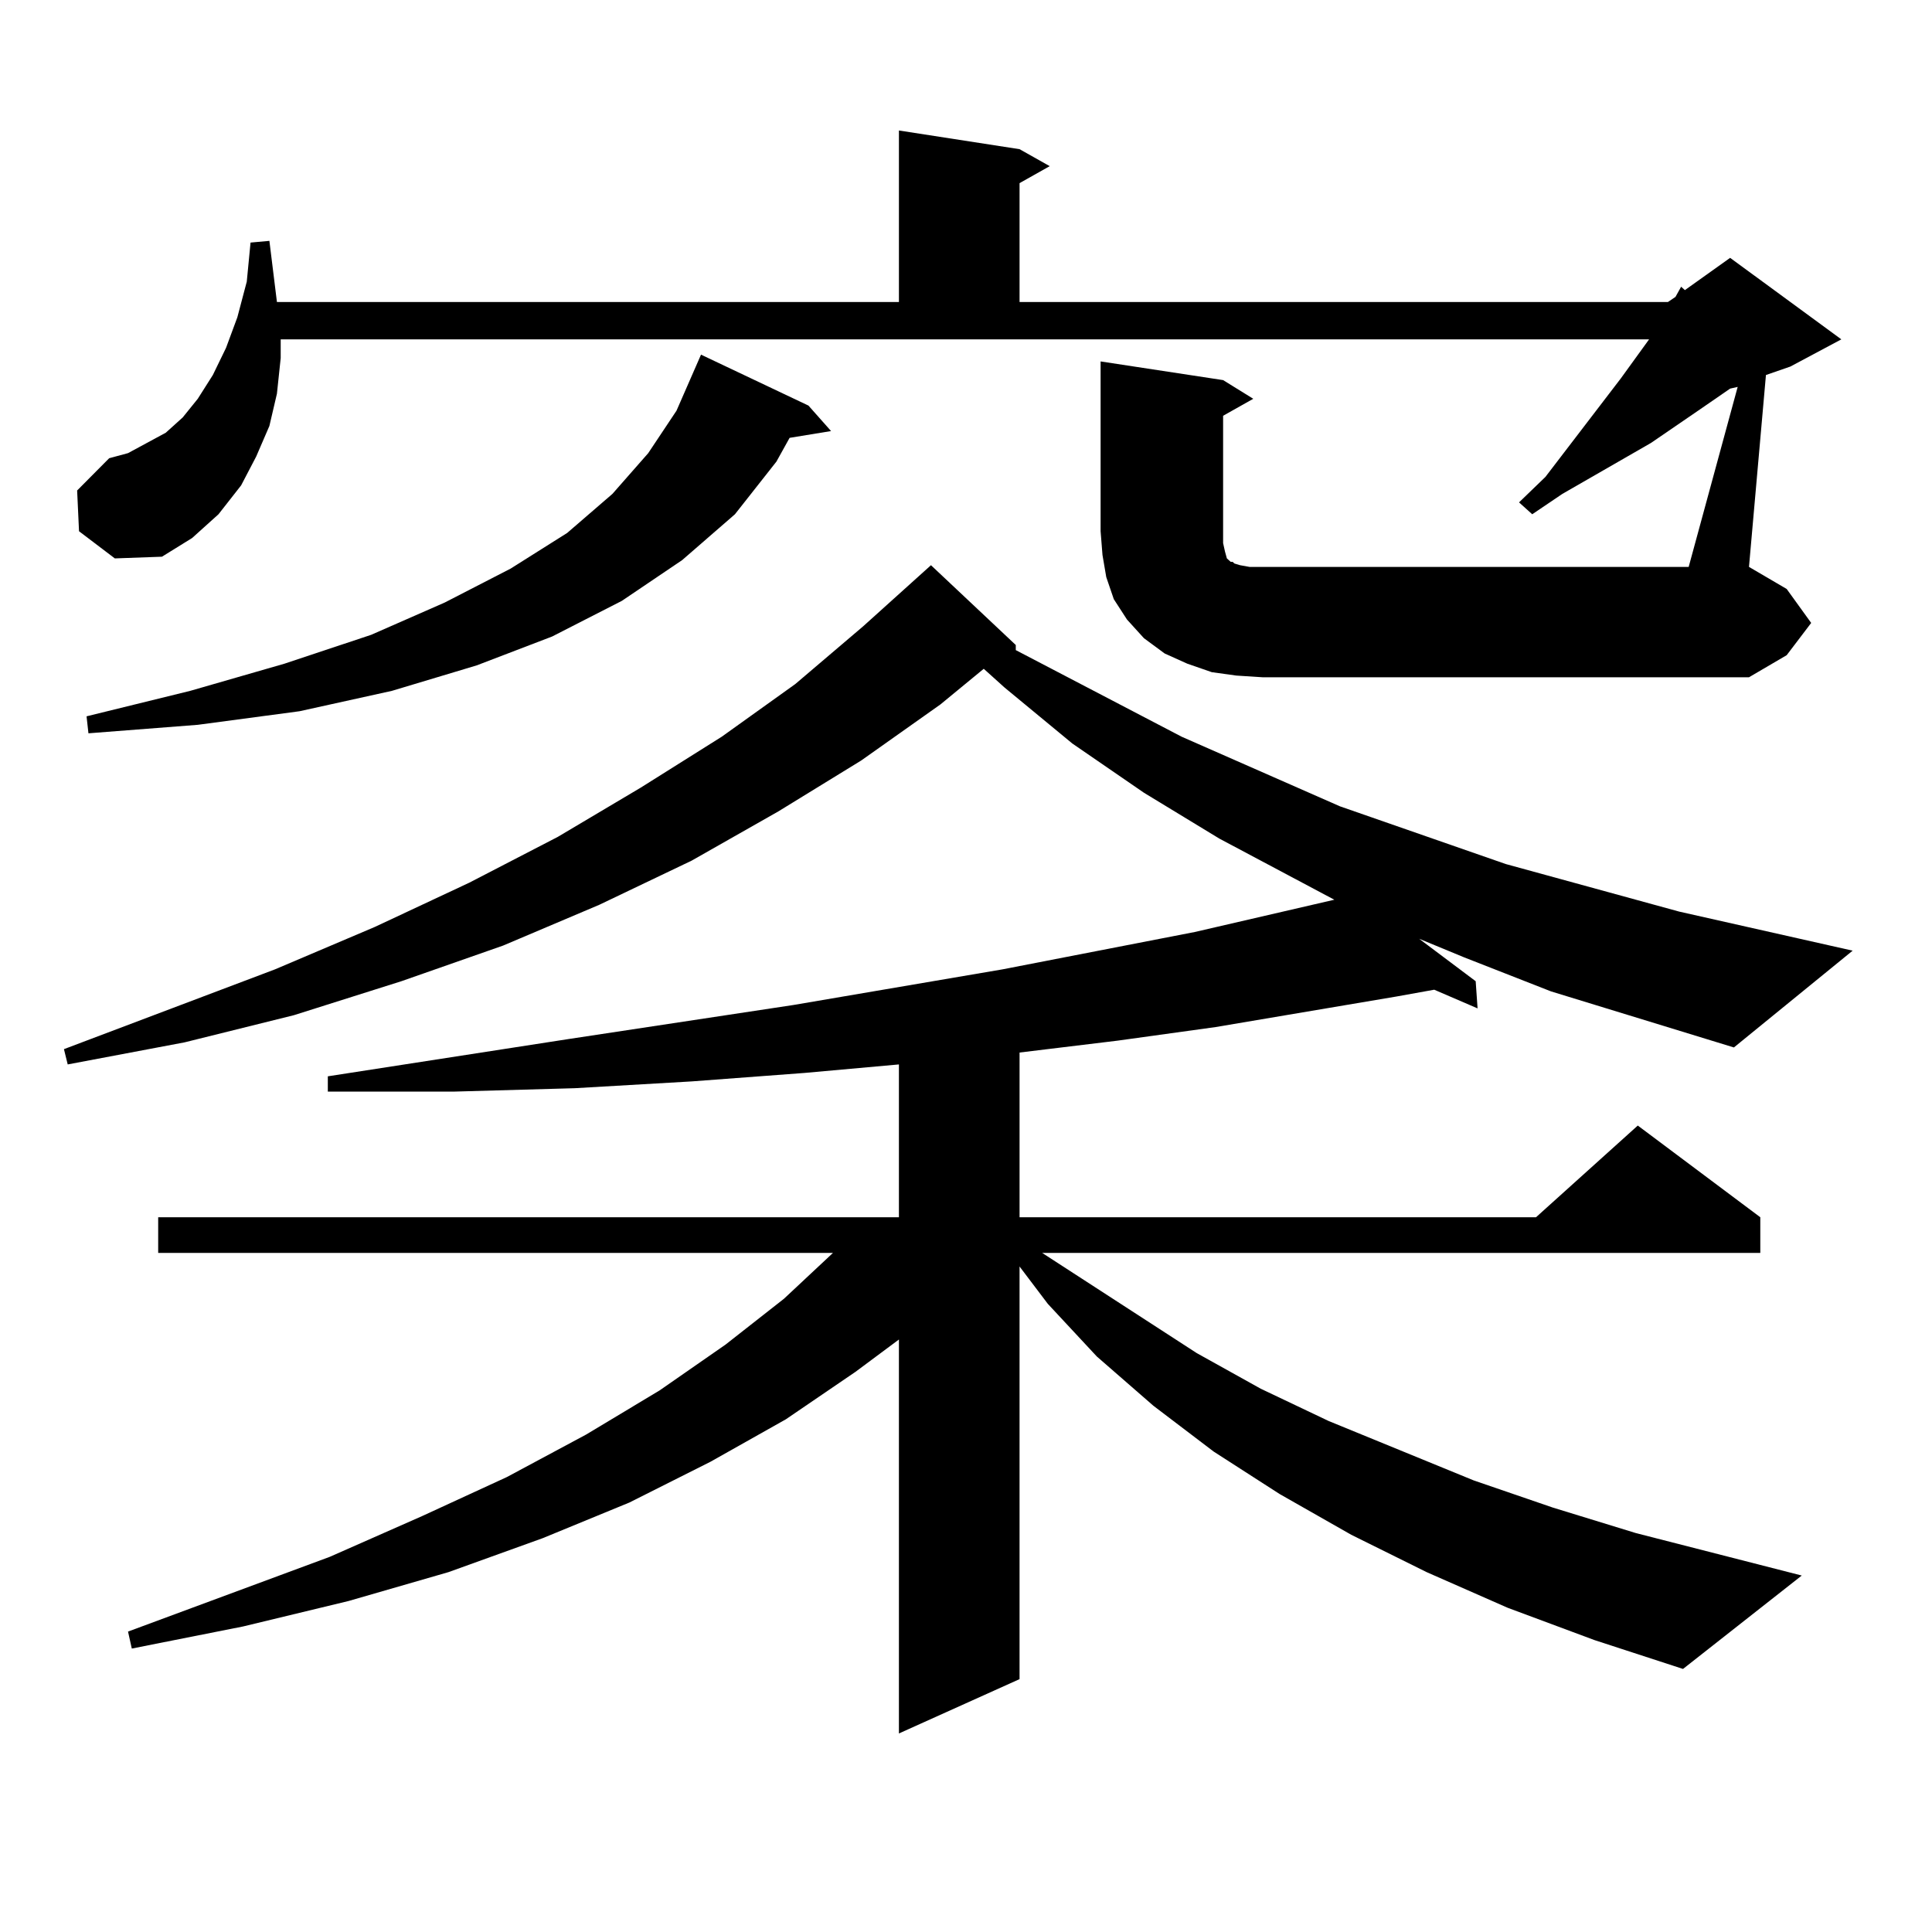
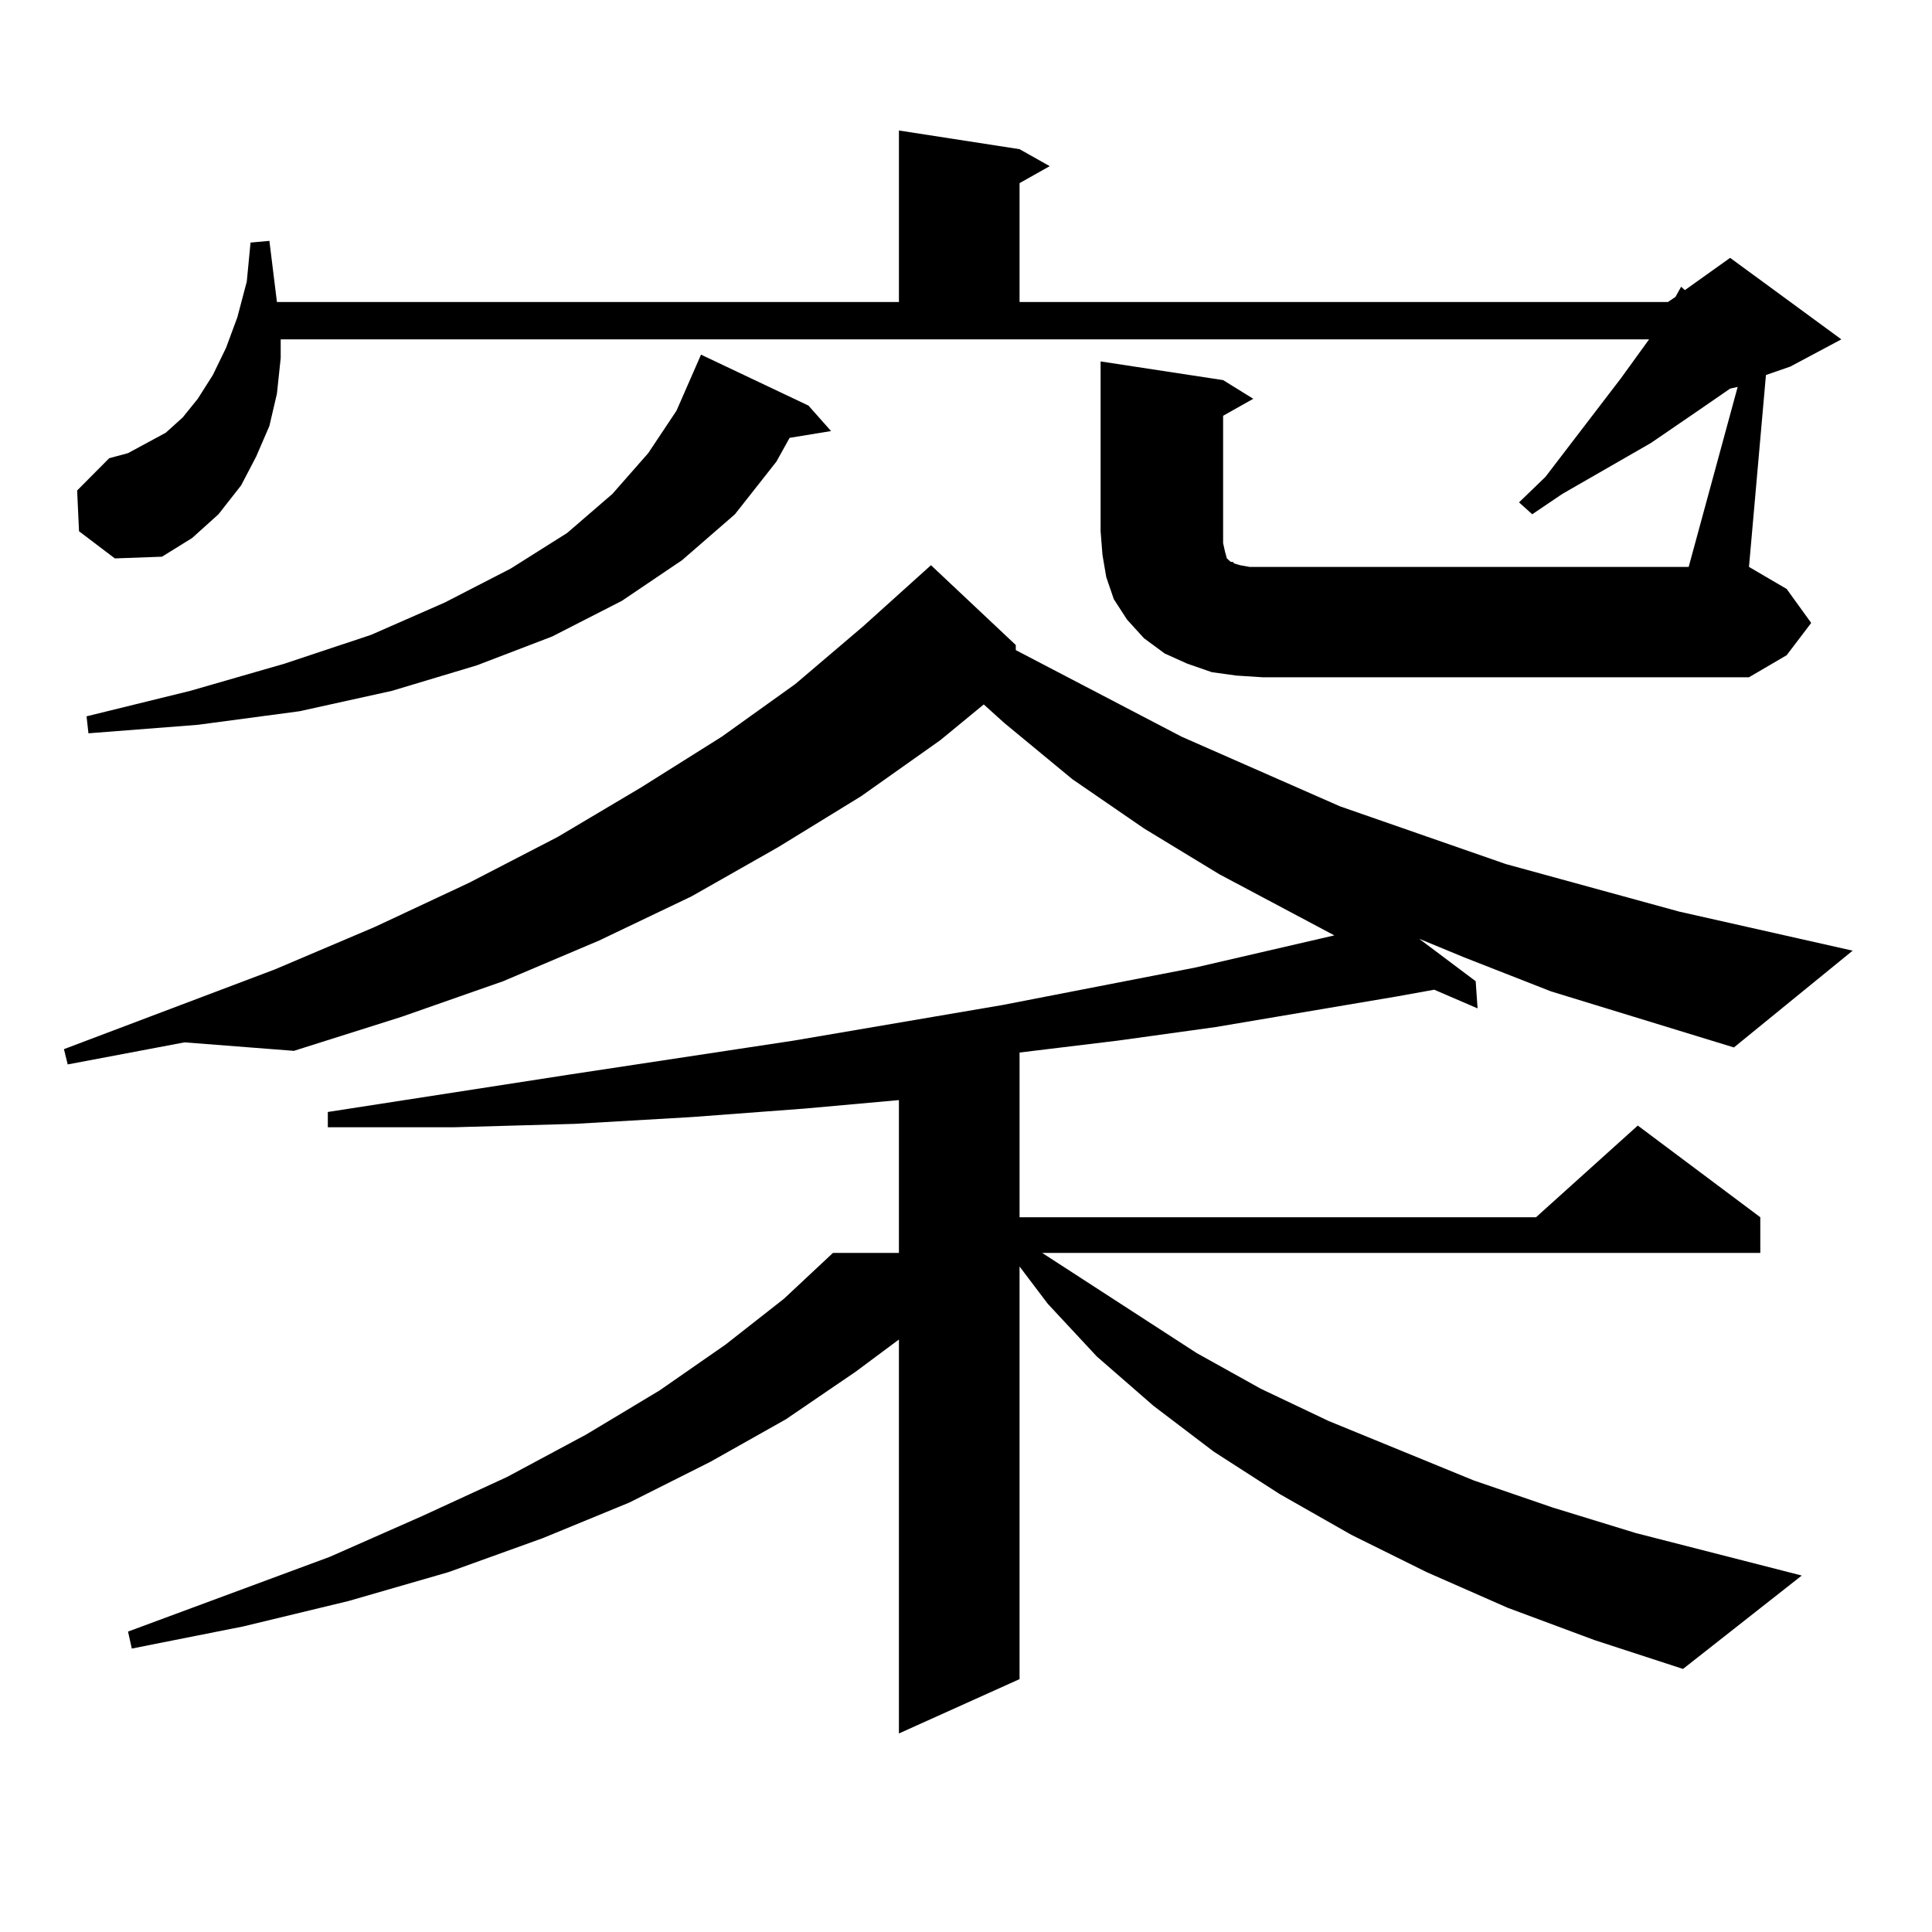
<svg xmlns="http://www.w3.org/2000/svg" version="1.1" id="图层_1" x="0px" y="0px" width="1000px" height="1000px" viewBox="0 0 1000 1000" enable-background="new 0 0 1000 1000" xml:space="preserve">
-   <path d="M802.834,513.152l-44.877-17.578l-23.414-9.668l29.268,21.973l0.976,14.063l-22.438-9.668l-19.512,3.516l-93.656,15.82  l-50.73,7.031l-50.73,6.152v85.254h267.311l52.682-47.461l63.413,47.461v18.457H539.426l79.998,51.855l33.17,18.457l35.121,16.699  l75.12,30.762l40.975,14.063l42.926,13.184l85.852,21.973l-61.462,48.34l-45.853-14.941l-44.877-16.699l-41.95-18.457  l-39.023-19.336l-37.072-21.094l-34.146-21.973l-31.219-23.73l-29.268-25.488l-25.365-27.246l-14.634-19.336v213.574l-62.438,28.125  V693.328l-22.438,16.699l-36.097,24.609l-39.023,21.973l-41.95,21.094l-44.877,18.457l-48.779,17.578L180.41,828.68l-54.633,13.184  l-57.56,11.426l-1.951-8.789l104.388-38.672l47.804-21.094l43.901-20.215l40.975-21.973l38.048-22.852l34.146-23.73l30.243-23.73  l25.365-23.73H81.876v-18.457h383.405v-79.102l-48.779,4.395l-58.535,4.395l-60.486,3.516l-62.438,1.758h-65.364v-7.91  l124.875-19.336l116.095-17.578l108.29-18.457l99.51-19.336l72.193-16.699l-59.511-31.641l-39.023-23.73l-37.072-25.488  l-35.121-29.004l-10.731-9.668l-22.438,18.457l-40.975,29.004l-42.926,26.367l-44.877,25.488l-47.804,22.852l-49.755,21.094  l-52.682,18.457l-55.608,17.578L95.534,539.52l-60.486,11.426l-1.951-7.91l109.266-41.309l51.706-21.973l48.779-22.852l45.853-23.73  l42.926-25.488l41.95-26.367l38.048-27.246l35.121-29.883l35.121-31.641l43.901,41.309v2.637l85.852,44.824l81.949,36.035  l85.852,29.883l89.754,24.609l89.754,20.215l-61.462,50.098L802.834,513.152z M899.417,200.262l-3.902,0.879l-16.585,11.426  l-24.39,16.699l-45.853,26.367l-15.609,10.547l-6.829-6.152l13.658-13.184l39.023-50.977l14.634-20.215H145.289v9.668l-1.951,18.457  l-3.902,16.699l-6.829,15.82l-7.805,14.941l-11.707,14.941l-13.658,12.305l-15.609,9.668l-24.39,0.879l-18.536-14.063l-0.976-21.094  l16.585-16.699l9.756-2.637l9.756-5.273l9.756-5.273l8.78-7.91l7.805-9.668l7.805-12.305l6.829-14.063l5.854-15.82l4.878-18.457  l1.951-20.215l9.756-0.879l3.902,31.641h321.943v-88.77l62.438,9.668l15.609,8.789l-15.609,8.789v61.523H863.32l3.902-2.637  l2.927-5.273l1.951,1.758l23.414-16.699l57.56,42.188l-26.341,14.063l-12.683,4.395l-8.78,99.316l19.512,11.426l12.683,17.578  l-12.683,16.699l-19.512,11.426H653.569l-13.658-0.879l-12.683-1.758l-12.683-4.395l-11.707-5.273l-10.731-7.91l-8.78-9.668  l-6.829-10.547l-3.902-11.426l-1.951-11.426l-0.976-12.305v-87.891l63.413,9.668l15.609,9.668l-15.609,8.789v65.918l0.976,4.395  l0.976,3.516l1.951,1.758h0.976l0.976,0.879l2.927,0.879l4.878,0.879h227.312L899.417,200.262z M418.453,209.93l11.707,13.184  l-21.463,3.516l-6.829,12.305l-21.463,27.246l-27.316,23.73l-31.219,21.094l-36.097,18.457l-39.023,14.941l-43.901,13.184  l-47.804,10.547l-52.682,7.031l-56.584,4.395l-0.976-8.789l53.657-13.184l48.779-14.063l44.877-14.941l38.048-16.699l34.146-17.578  l29.268-18.457l23.414-20.215l18.536-21.094l14.634-21.973l12.683-29.004L418.453,209.93z" />
+   <path d="M802.834,513.152l-44.877-17.578l-23.414-9.668l29.268,21.973l0.976,14.063l-22.438-9.668l-19.512,3.516l-93.656,15.82  l-50.73,7.031l-50.73,6.152v85.254h267.311l52.682-47.461l63.413,47.461v18.457H539.426l79.998,51.855l33.17,18.457l35.121,16.699  l75.12,30.762l40.975,14.063l42.926,13.184l85.852,21.973l-61.462,48.34l-45.853-14.941l-44.877-16.699l-41.95-18.457  l-39.023-19.336l-37.072-21.094l-34.146-21.973l-31.219-23.73l-29.268-25.488l-25.365-27.246l-14.634-19.336v213.574l-62.438,28.125  V693.328l-22.438,16.699l-36.097,24.609l-39.023,21.973l-41.95,21.094l-44.877,18.457l-48.779,17.578L180.41,828.68l-54.633,13.184  l-57.56,11.426l-1.951-8.789l104.388-38.672l47.804-21.094l43.901-20.215l40.975-21.973l38.048-22.852l34.146-23.73l30.243-23.73  l25.365-23.73H81.876h383.405v-79.102l-48.779,4.395l-58.535,4.395l-60.486,3.516l-62.438,1.758h-65.364v-7.91  l124.875-19.336l116.095-17.578l108.29-18.457l99.51-19.336l72.193-16.699l-59.511-31.641l-39.023-23.73l-37.072-25.488  l-35.121-29.004l-10.731-9.668l-22.438,18.457l-40.975,29.004l-42.926,26.367l-44.877,25.488l-47.804,22.852l-49.755,21.094  l-52.682,18.457l-55.608,17.578L95.534,539.52l-60.486,11.426l-1.951-7.91l109.266-41.309l51.706-21.973l48.779-22.852l45.853-23.73  l42.926-25.488l41.95-26.367l38.048-27.246l35.121-29.883l35.121-31.641l43.901,41.309v2.637l85.852,44.824l81.949,36.035  l85.852,29.883l89.754,24.609l89.754,20.215l-61.462,50.098L802.834,513.152z M899.417,200.262l-3.902,0.879l-16.585,11.426  l-24.39,16.699l-45.853,26.367l-15.609,10.547l-6.829-6.152l13.658-13.184l39.023-50.977l14.634-20.215H145.289v9.668l-1.951,18.457  l-3.902,16.699l-6.829,15.82l-7.805,14.941l-11.707,14.941l-13.658,12.305l-15.609,9.668l-24.39,0.879l-18.536-14.063l-0.976-21.094  l16.585-16.699l9.756-2.637l9.756-5.273l9.756-5.273l8.78-7.91l7.805-9.668l7.805-12.305l6.829-14.063l5.854-15.82l4.878-18.457  l1.951-20.215l9.756-0.879l3.902,31.641h321.943v-88.77l62.438,9.668l15.609,8.789l-15.609,8.789v61.523H863.32l3.902-2.637  l2.927-5.273l1.951,1.758l23.414-16.699l57.56,42.188l-26.341,14.063l-12.683,4.395l-8.78,99.316l19.512,11.426l12.683,17.578  l-12.683,16.699l-19.512,11.426H653.569l-13.658-0.879l-12.683-1.758l-12.683-4.395l-11.707-5.273l-10.731-7.91l-8.78-9.668  l-6.829-10.547l-3.902-11.426l-1.951-11.426l-0.976-12.305v-87.891l63.413,9.668l15.609,9.668l-15.609,8.789v65.918l0.976,4.395  l0.976,3.516l1.951,1.758h0.976l0.976,0.879l2.927,0.879l4.878,0.879h227.312L899.417,200.262z M418.453,209.93l11.707,13.184  l-21.463,3.516l-6.829,12.305l-21.463,27.246l-27.316,23.73l-31.219,21.094l-36.097,18.457l-39.023,14.941l-43.901,13.184  l-47.804,10.547l-52.682,7.031l-56.584,4.395l-0.976-8.789l53.657-13.184l48.779-14.063l44.877-14.941l38.048-16.699l34.146-17.578  l29.268-18.457l23.414-20.215l18.536-21.094l14.634-21.973l12.683-29.004L418.453,209.93z" />
</svg>